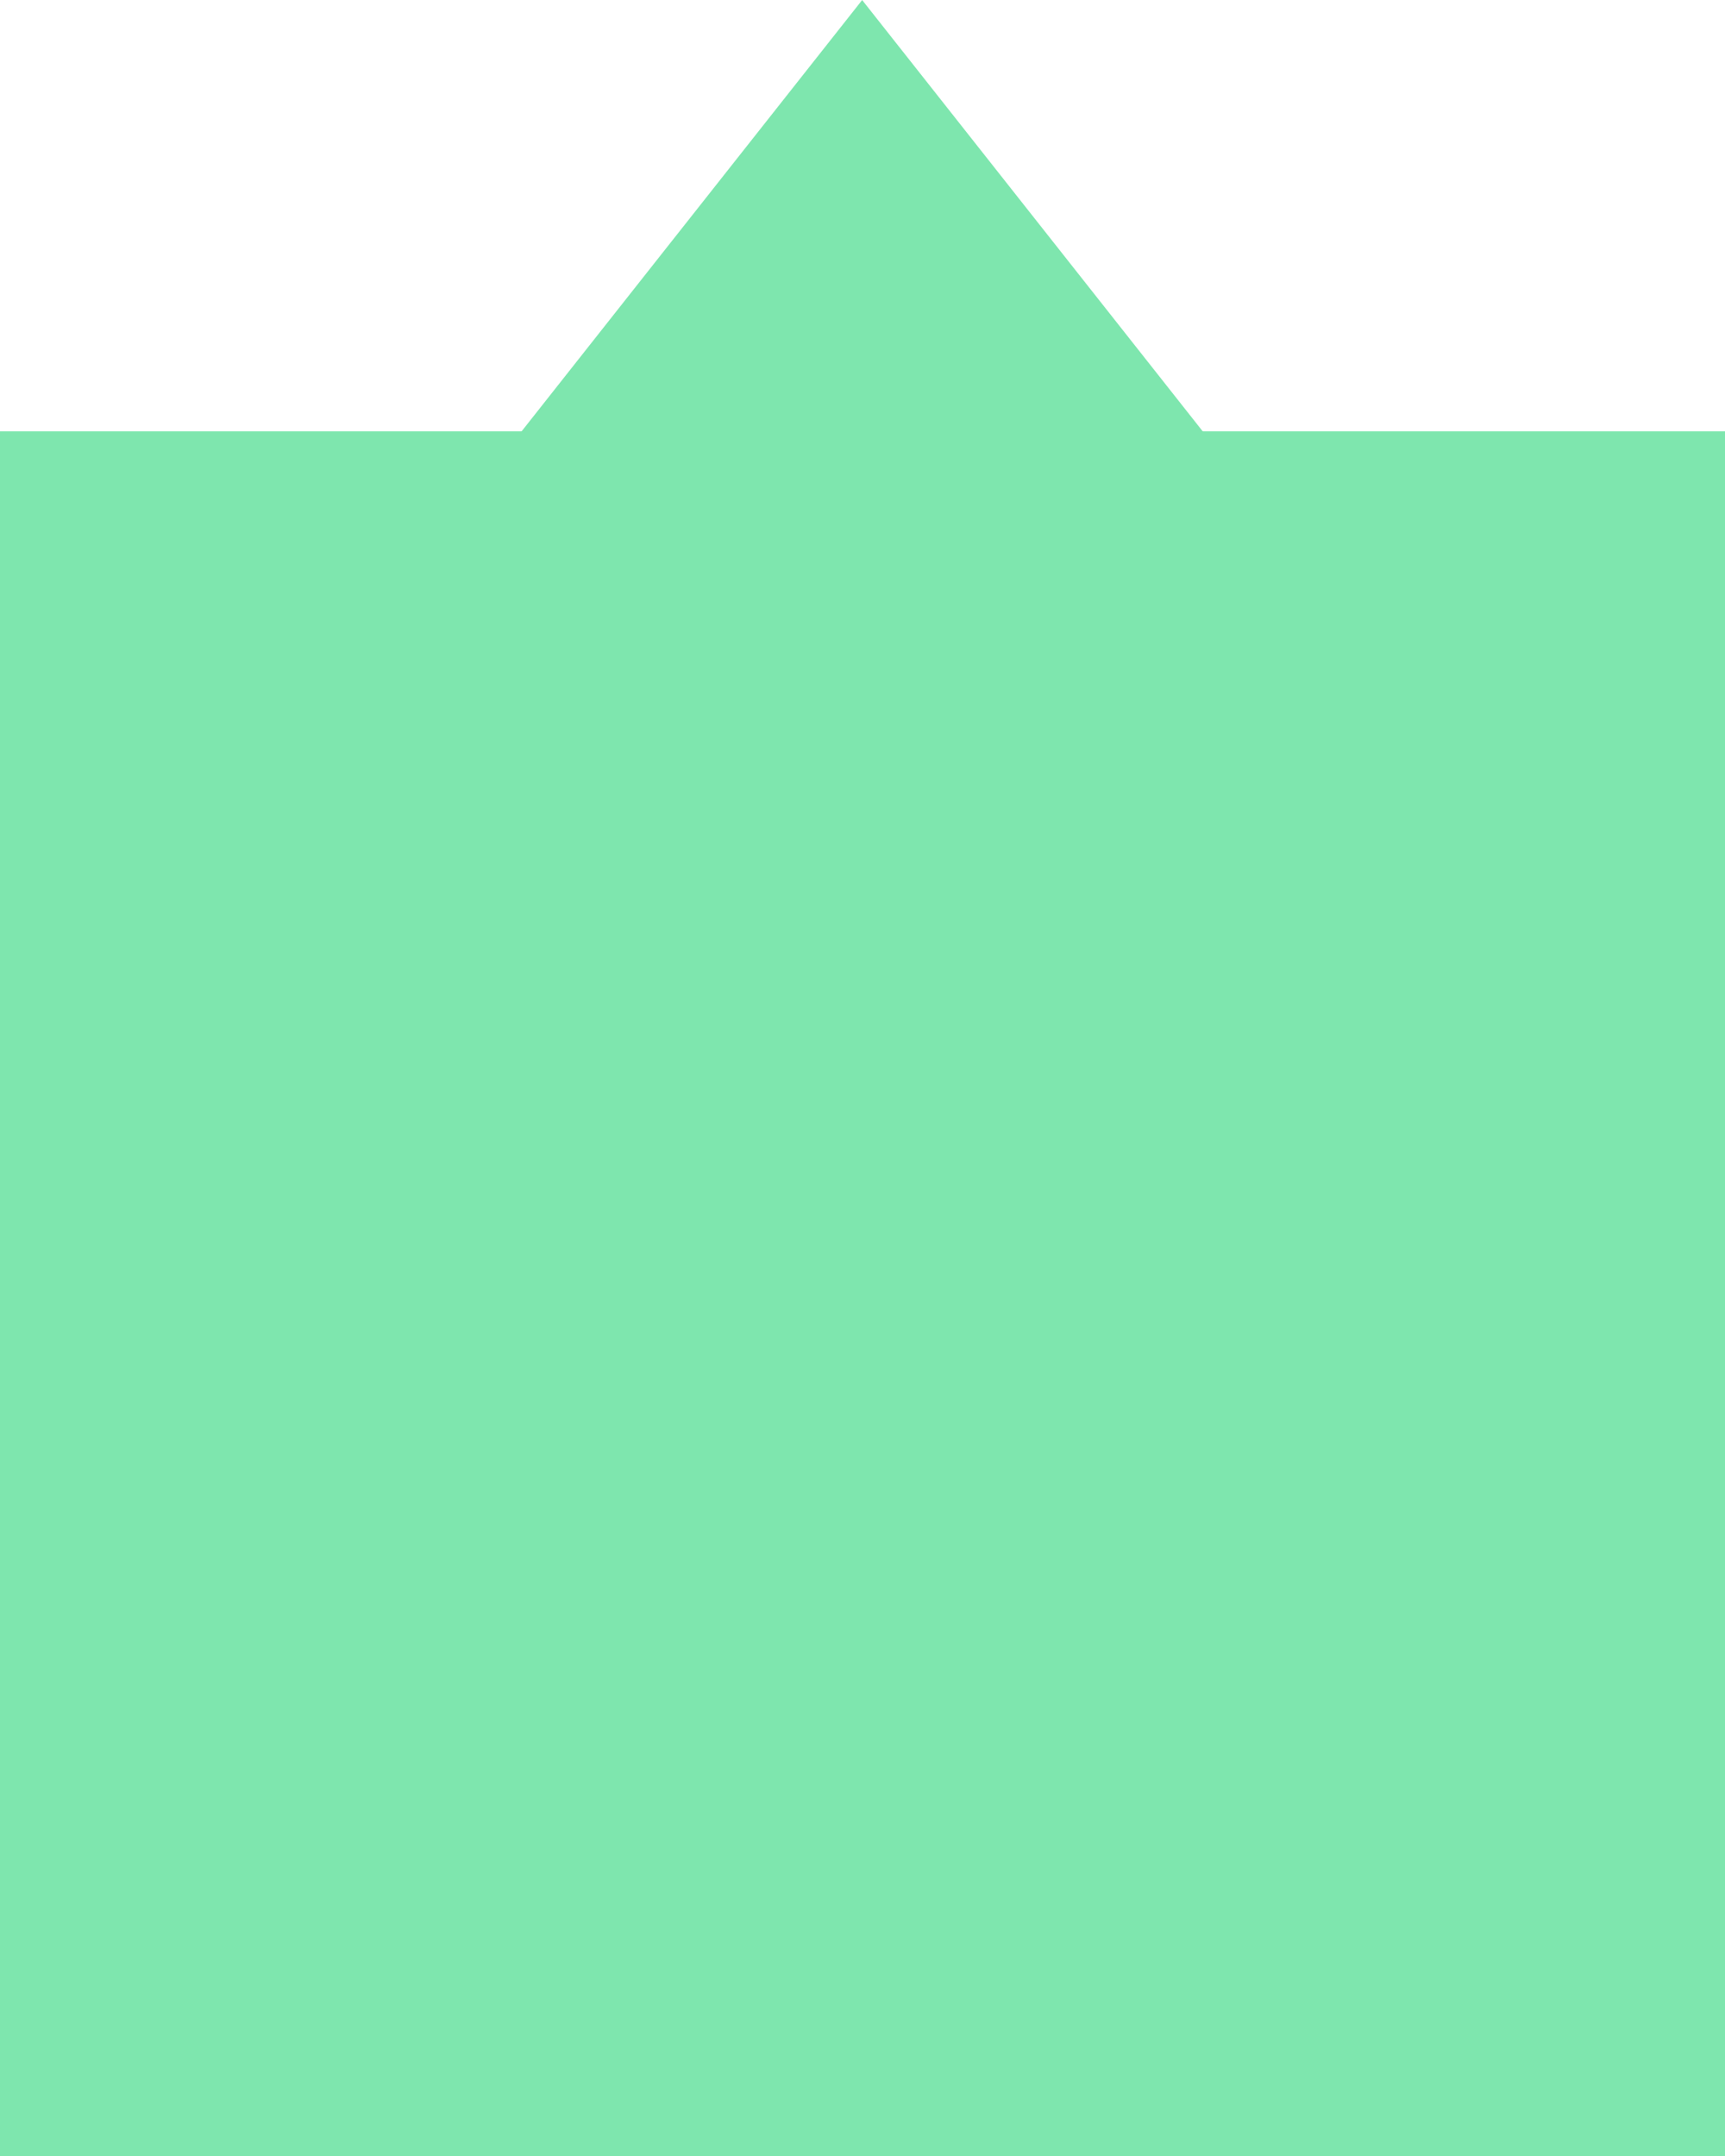
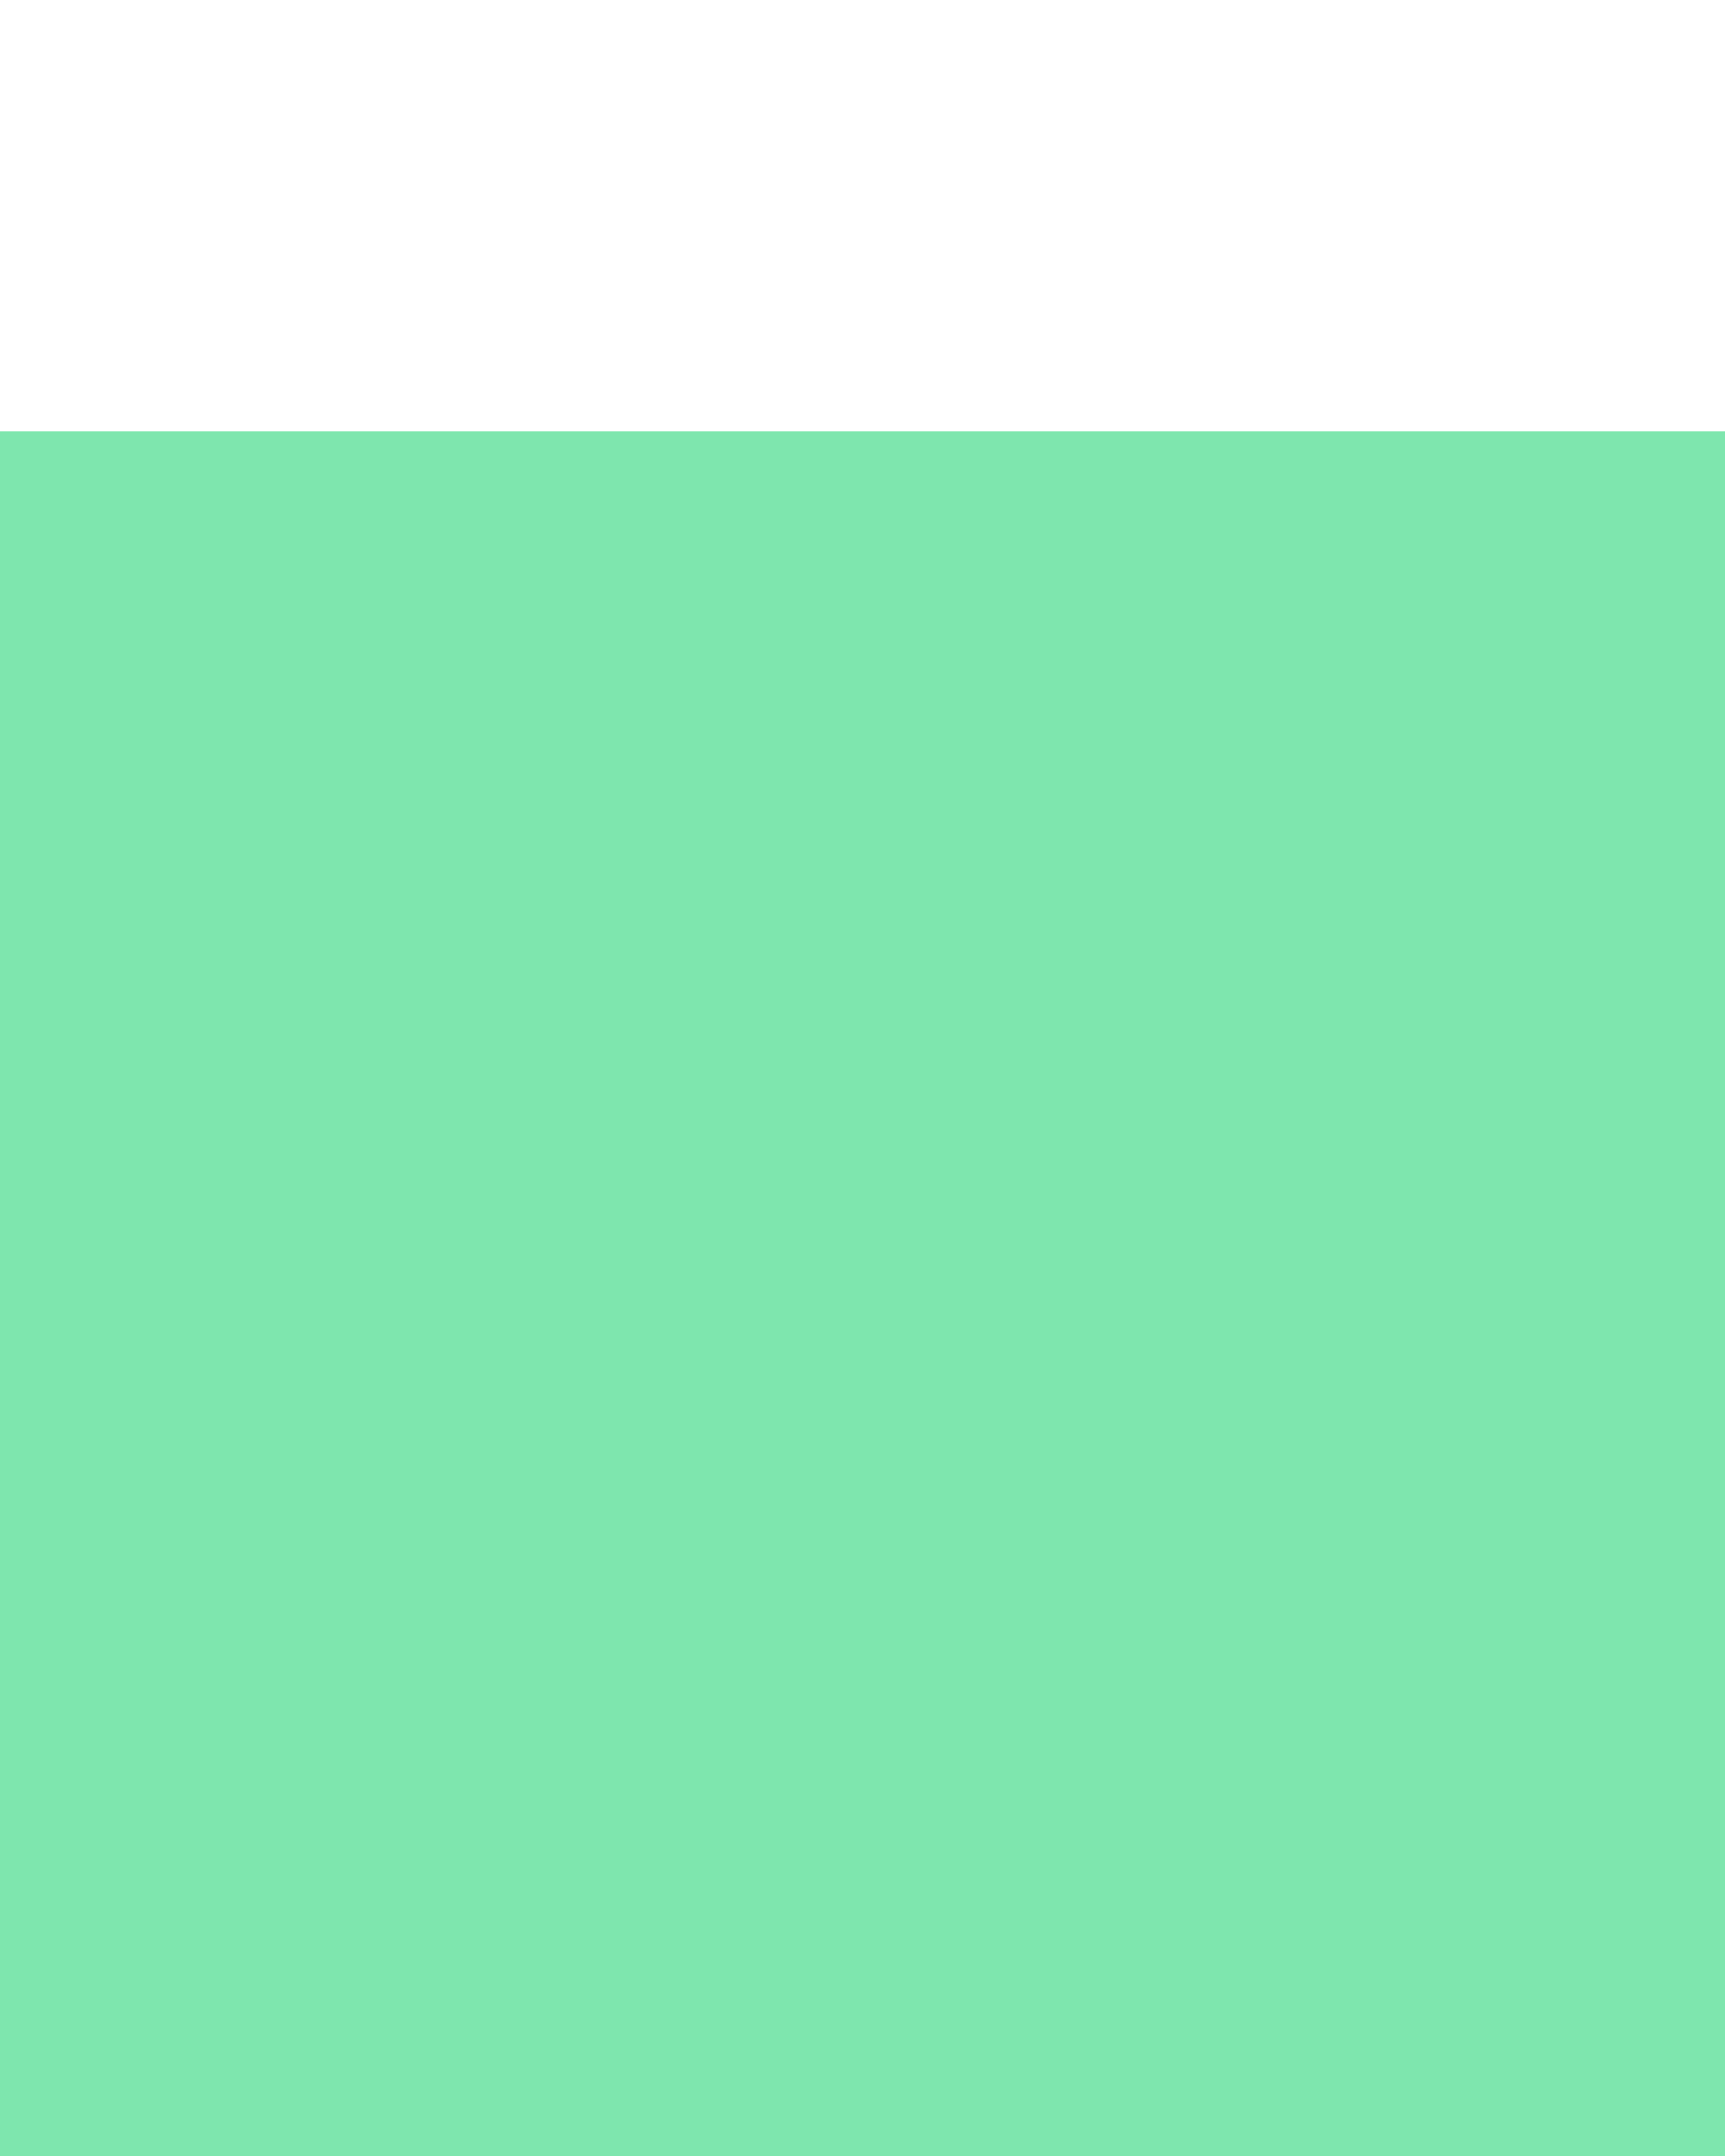
<svg xmlns="http://www.w3.org/2000/svg" xmlns:ns1="http://www.inkscape.org/namespaces/inkscape" xmlns:ns2="http://sodipodi.sourceforge.net/DTD/sodipodi-0.dtd" width="32" height="40" viewBox="0 0 8.467 10.583" version="1.1" id="svg1" ns1:export-filename="player-4x.png" ns1:export-xdpi="384" ns1:export-ydpi="384" ns1:version="1.2.2 (b0a8486541, 2022-12-01)" ns2:docname="player.svg">
  <ns2:namedview id="namedview1" pagecolor="#ffffff" bordercolor="#000000" borderopacity="0.25" ns1:showpageshadow="2" ns1:pageopacity="0.0" ns1:pagecheckerboard="0" ns1:deskcolor="#d1d1d1" ns1:document-units="mm" ns1:zoom="8.1914491" ns1:cx="16.785797" ns1:cy="21.180624" ns1:window-width="1366" ns1:window-height="768" ns1:window-x="0" ns1:window-y="0" ns1:window-maximized="1" ns1:current-layer="layer1" showgrid="false" />
  <defs id="defs1" />
  <g ns1:label="Layer 1" ns1:groupmode="layer" id="layer1">
    <rect style="fill:#7ee6ae;fill-opacity:1;stroke:none;stroke-width:9.741;stroke-opacity:0.434" id="rect1" width="8.467" height="8.467" x="-2.220446e-16" y="2.117" />
-     <path ns2:type="star" style="fill:#7ee6ae;fill-opacity:1;stroke:none;stroke-width:16.933;stroke-opacity:0.434" id="path1" ns1:flatsided="true" ns2:sides="3" ns2:cx="3.3918092" ns2:cy="0.56753963" ns2:r1="2.674541" ns2:r2="1.3372704" ns2:arg1="-0.52359878" ns2:arg2="0.52359878" ns1:rounded="0" ns1:randomized="0" ns1:transform-center-y="0.30864532" transform="matrix(-1.804,0,0,-1.319,10.351,4.276)" d="M 5.708,-0.77 3.392,3.242 1.076,-0.77 Z" />
  </g>
</svg>